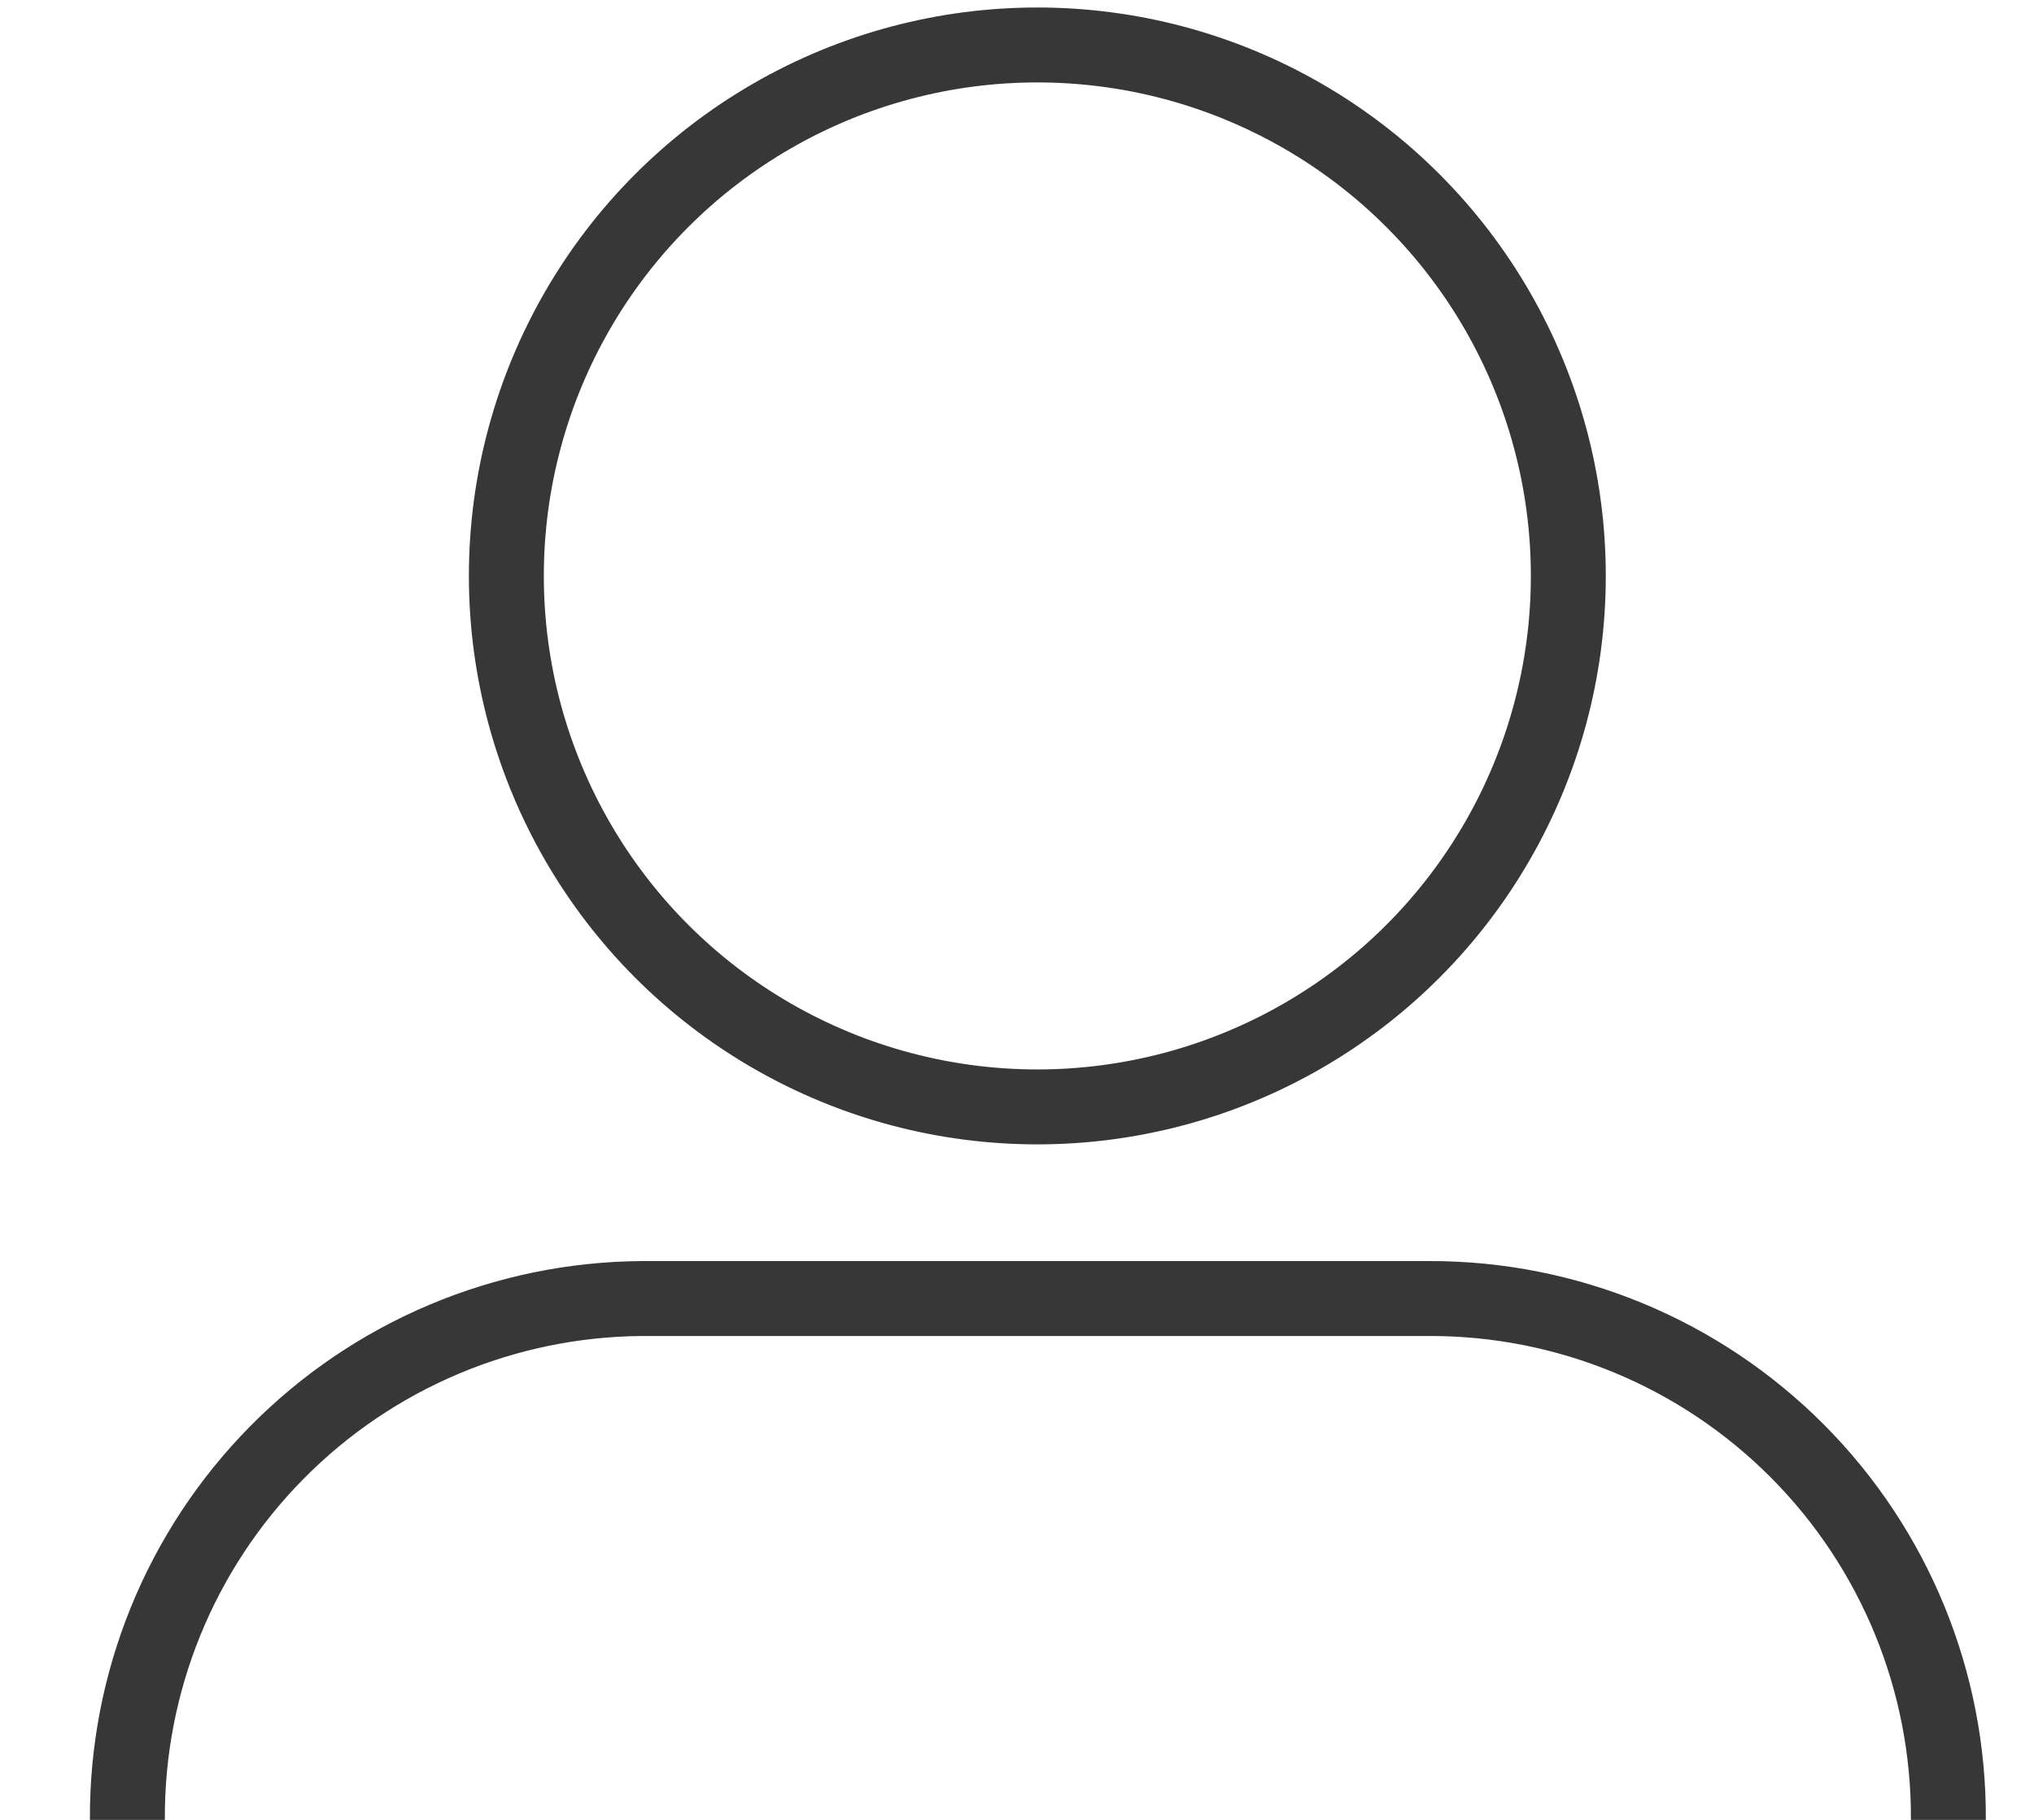
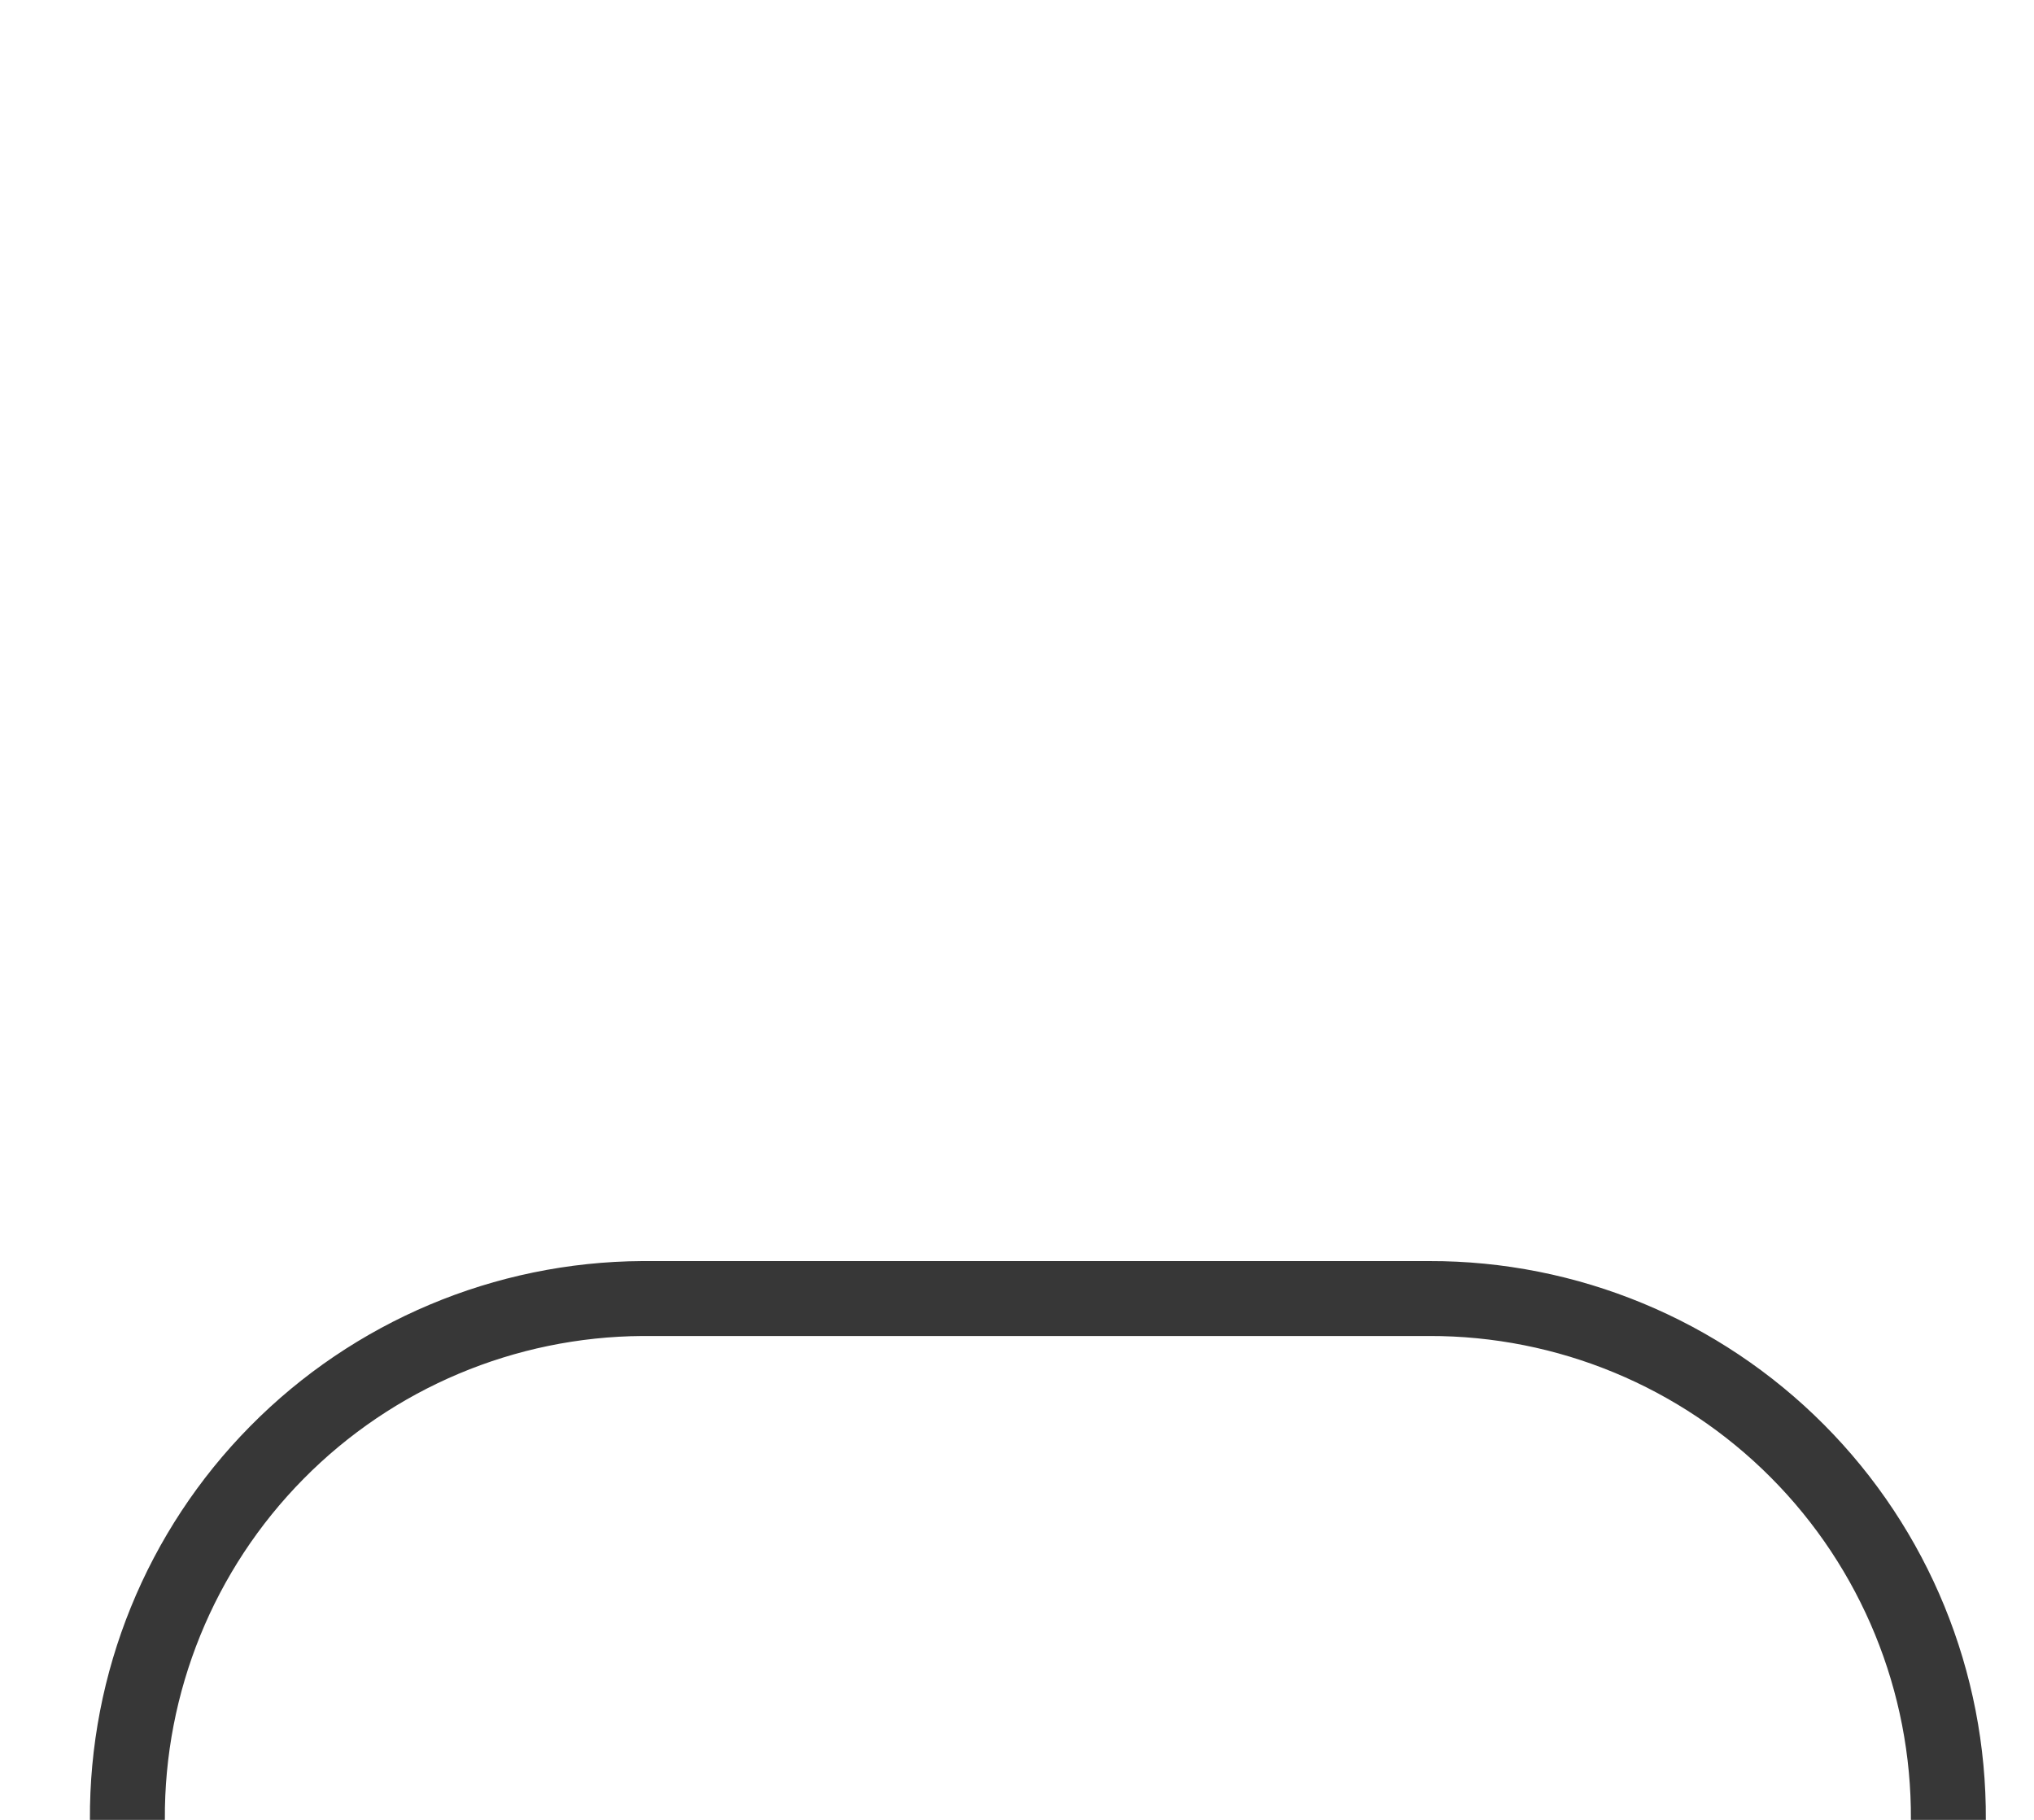
<svg xmlns="http://www.w3.org/2000/svg" width="19px" height="17px" viewBox="0 0 19 17" version="1.1">
  <title>Group</title>
  <desc>Created with Sketch.</desc>
  <g id="Page-1" stroke="none" stroke-width="1" fill="none" fill-rule="evenodd" stroke-linecap="round" stroke-linejoin="round">
    <g id="Account-2" transform="translate(-6, -7)" stroke="#373737" stroke-width="0.7">
      <g id="Group" transform="translate(7, 7)">
-         <circle id="Oval" cx="8.69" cy="5.38" r="4.96" />
        <path d="M0.19,17 C0.182,15.716 0.684,14.482 1.586,13.569 C2.488,12.655 3.716,12.138 5,12.13 L12.35,12.13 C13.641,12.127 14.879,12.64 15.79,13.555 C16.7,14.469 17.208,15.709 17.2,17" id="Path" />
      </g>
    </g>
  </g>
</svg>